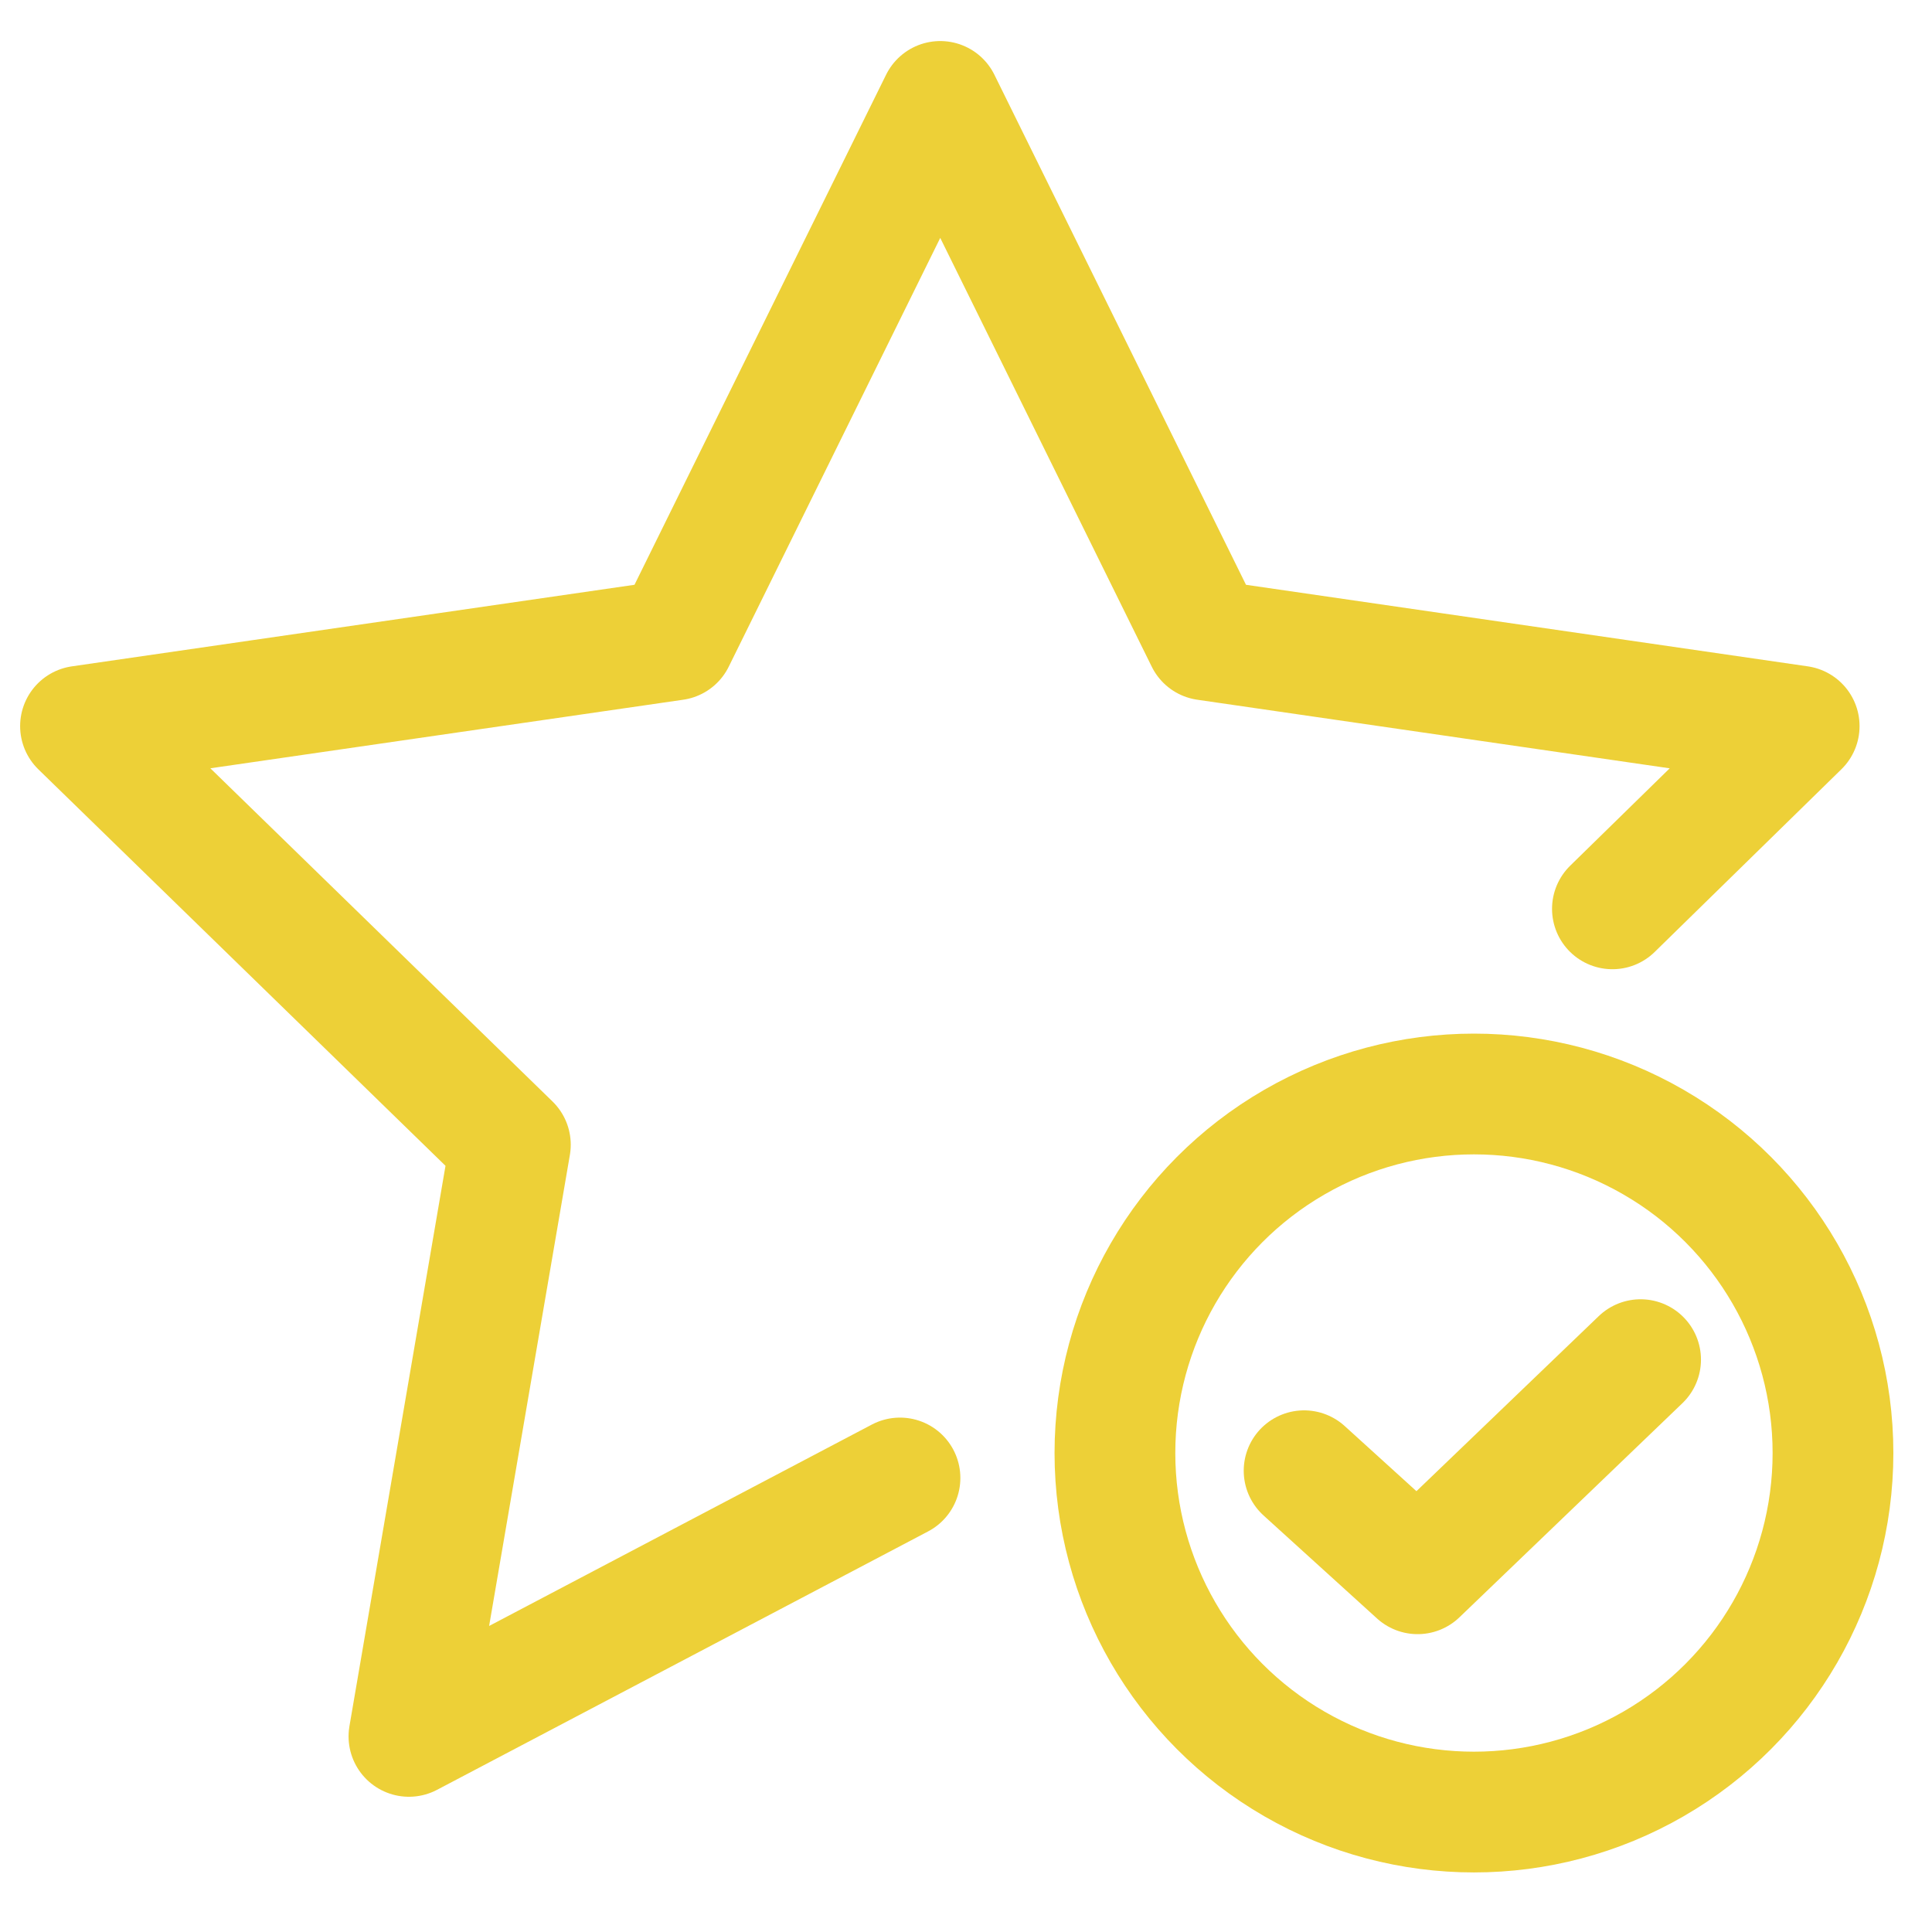
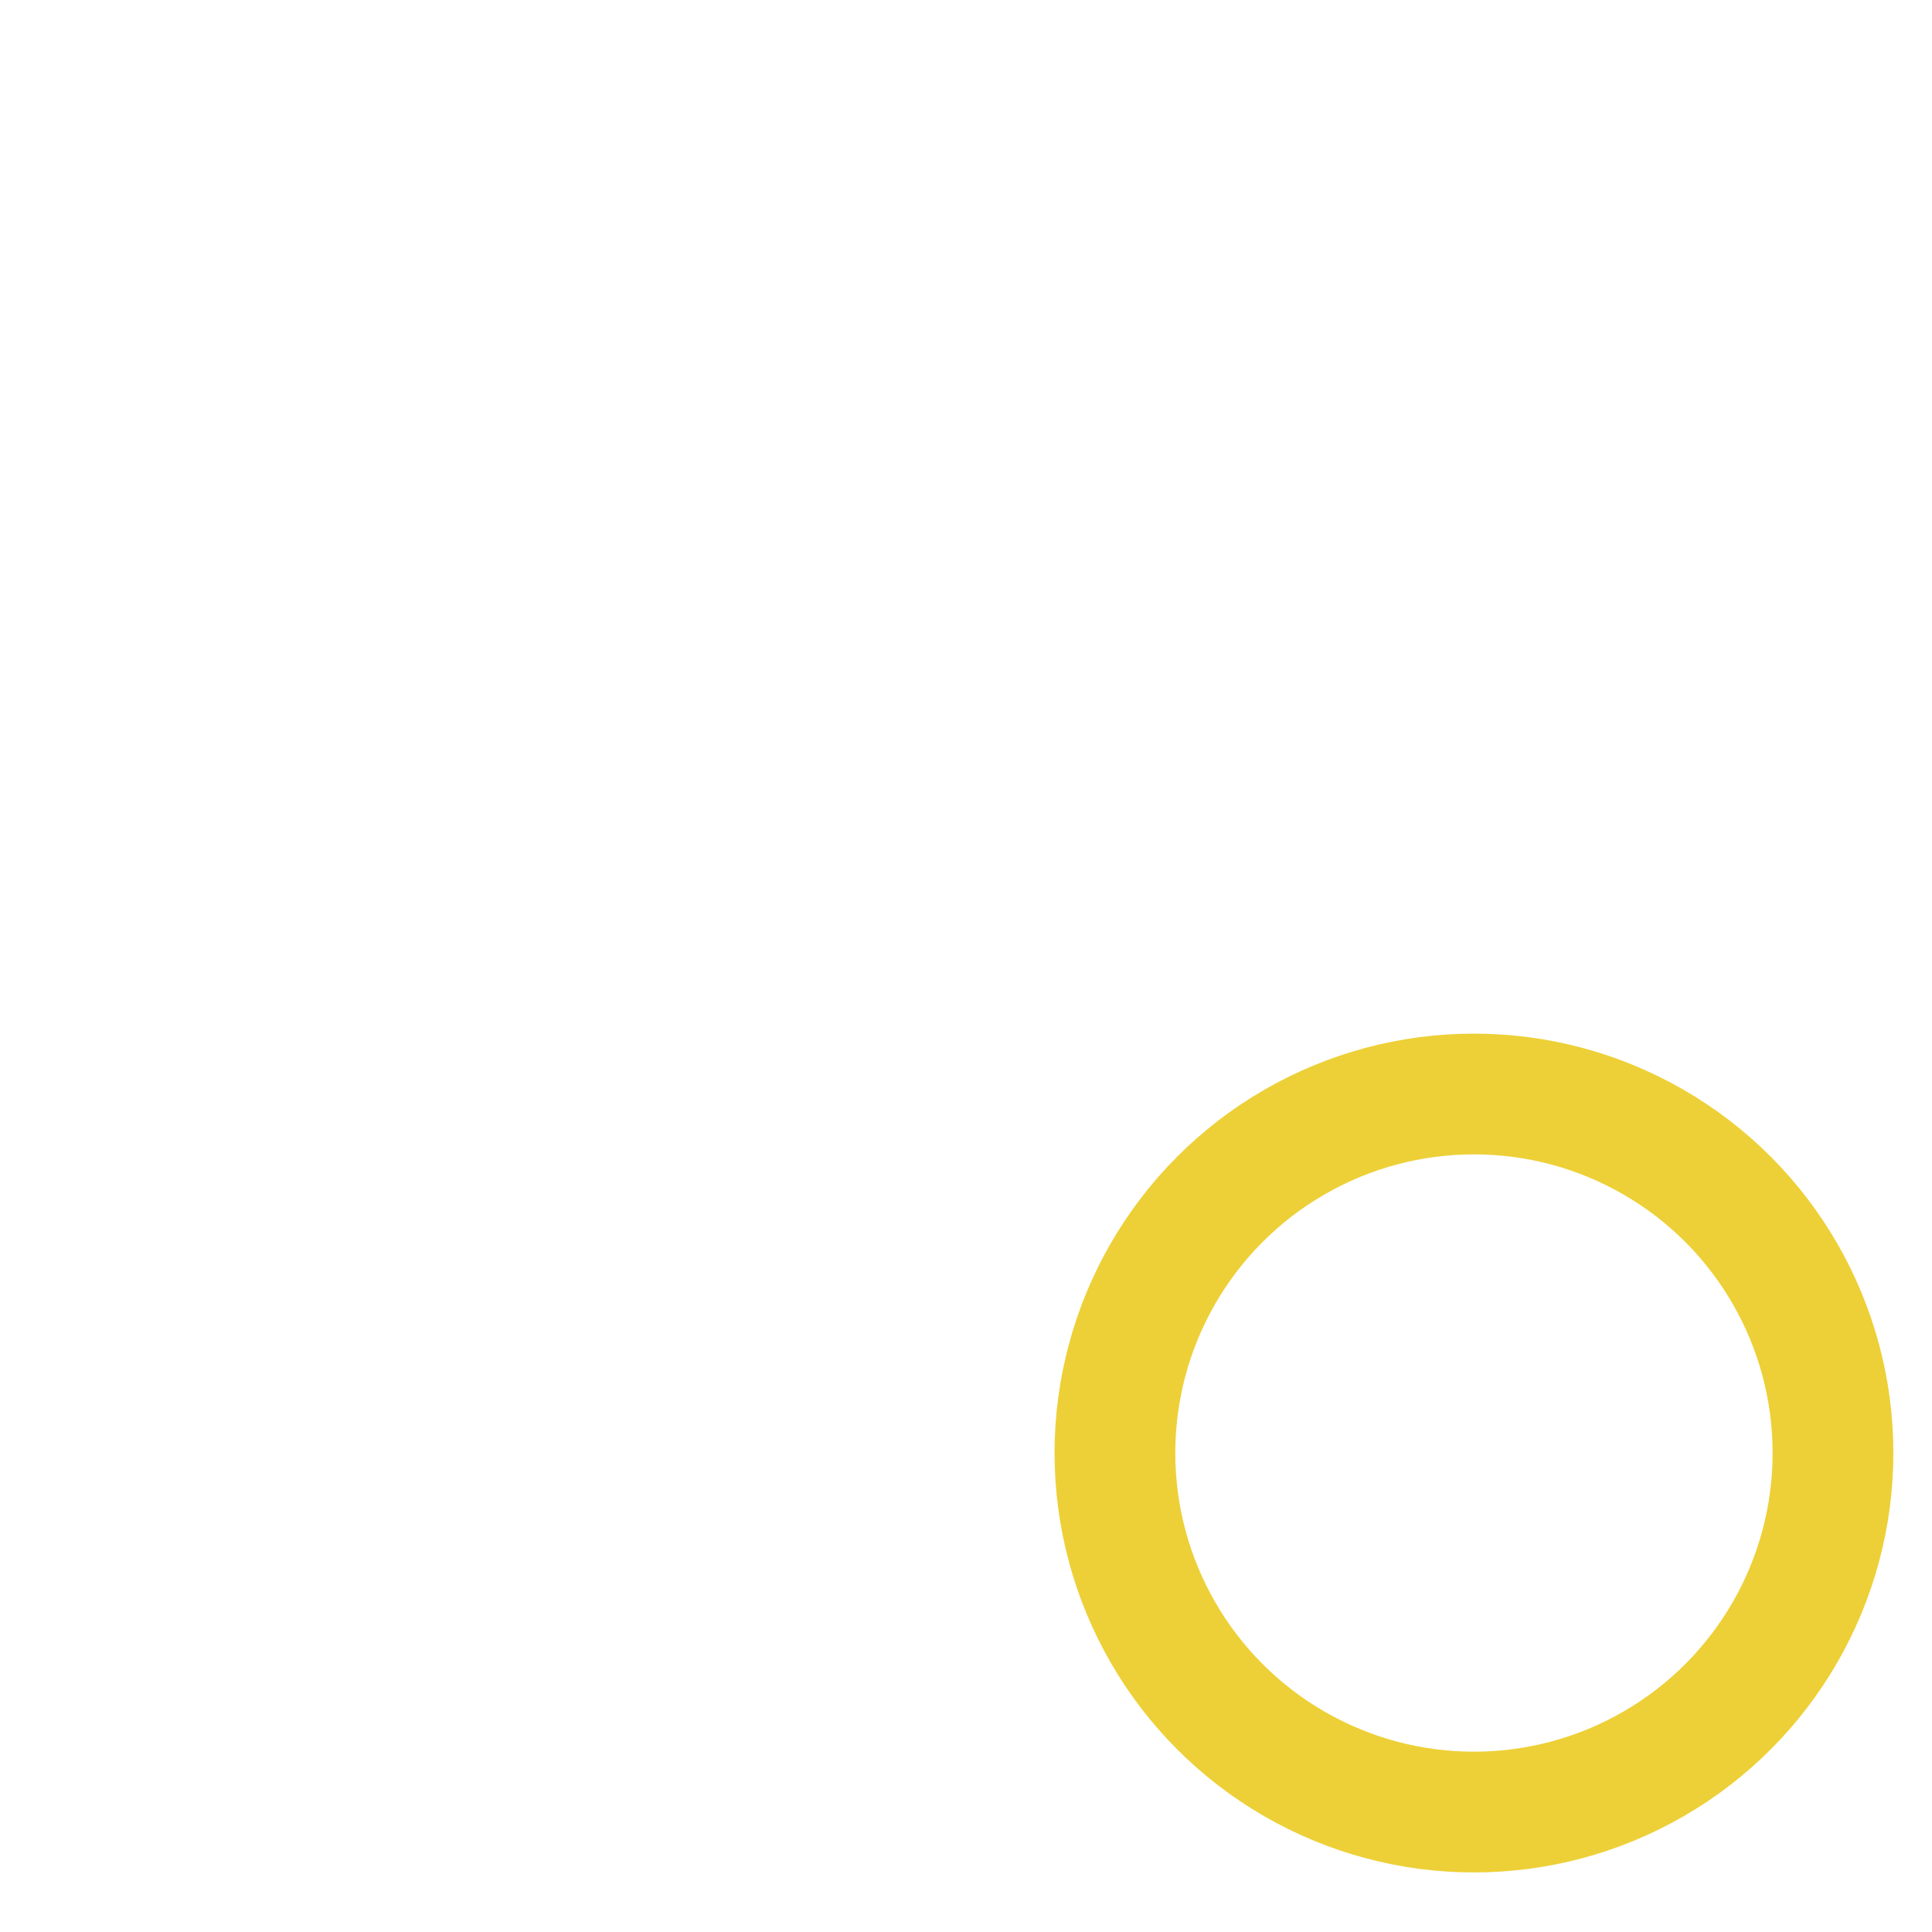
<svg xmlns="http://www.w3.org/2000/svg" id="Слой_1" data-name="Слой 1" viewBox="0 0 24 24">
  <defs>
    <style>.cls-1{fill:none;stroke:#edd037;stroke-linecap:round;stroke-linejoin:round;stroke-width:1.5px;}</style>
  </defs>
  <title>icons 1.5</title>
-   <polyline class="cls-1" points="11.18 18.36 5.08 21.57 6.34 14.22 1 9.02 8.38 7.95 11.68 1.26 14.98 7.95 22.35 9.02 20.03 11.29" />
  <circle class="cls-1" cx="18.31" cy="18.05" r="4.46" />
-   <polyline class="cls-1" points="16.2 18.27 17.61 19.55 20.38 16.89" />
</svg>